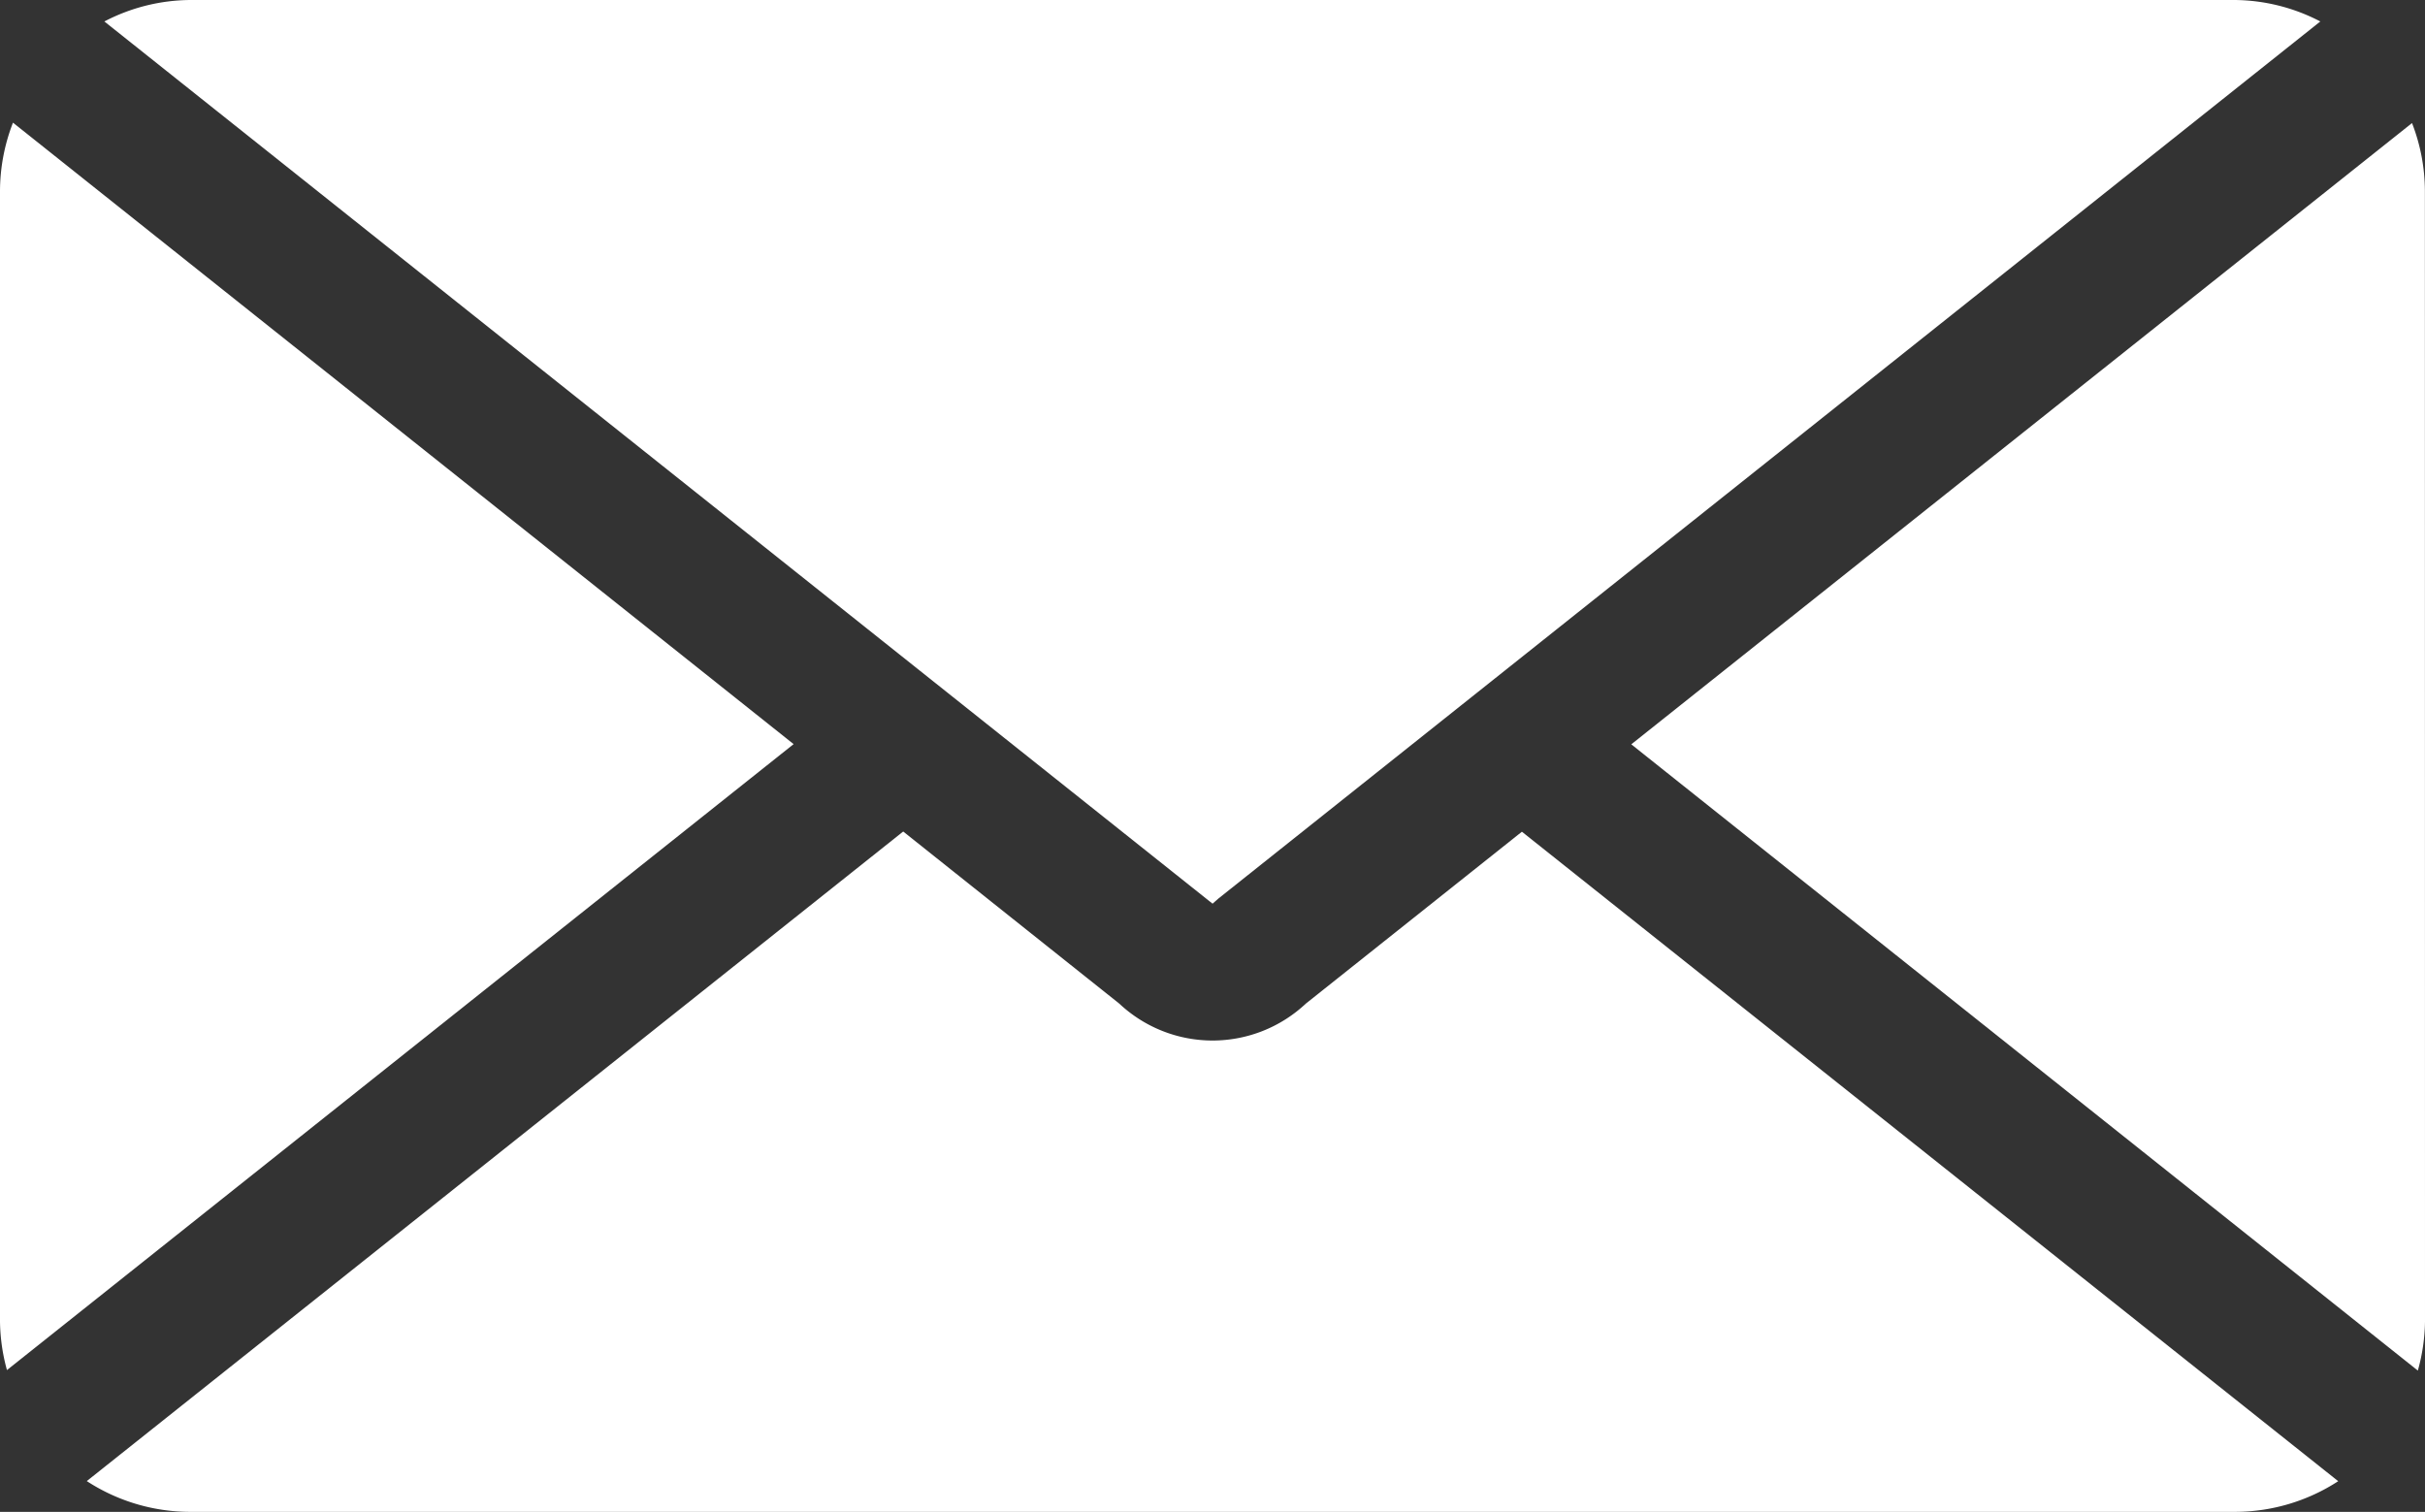
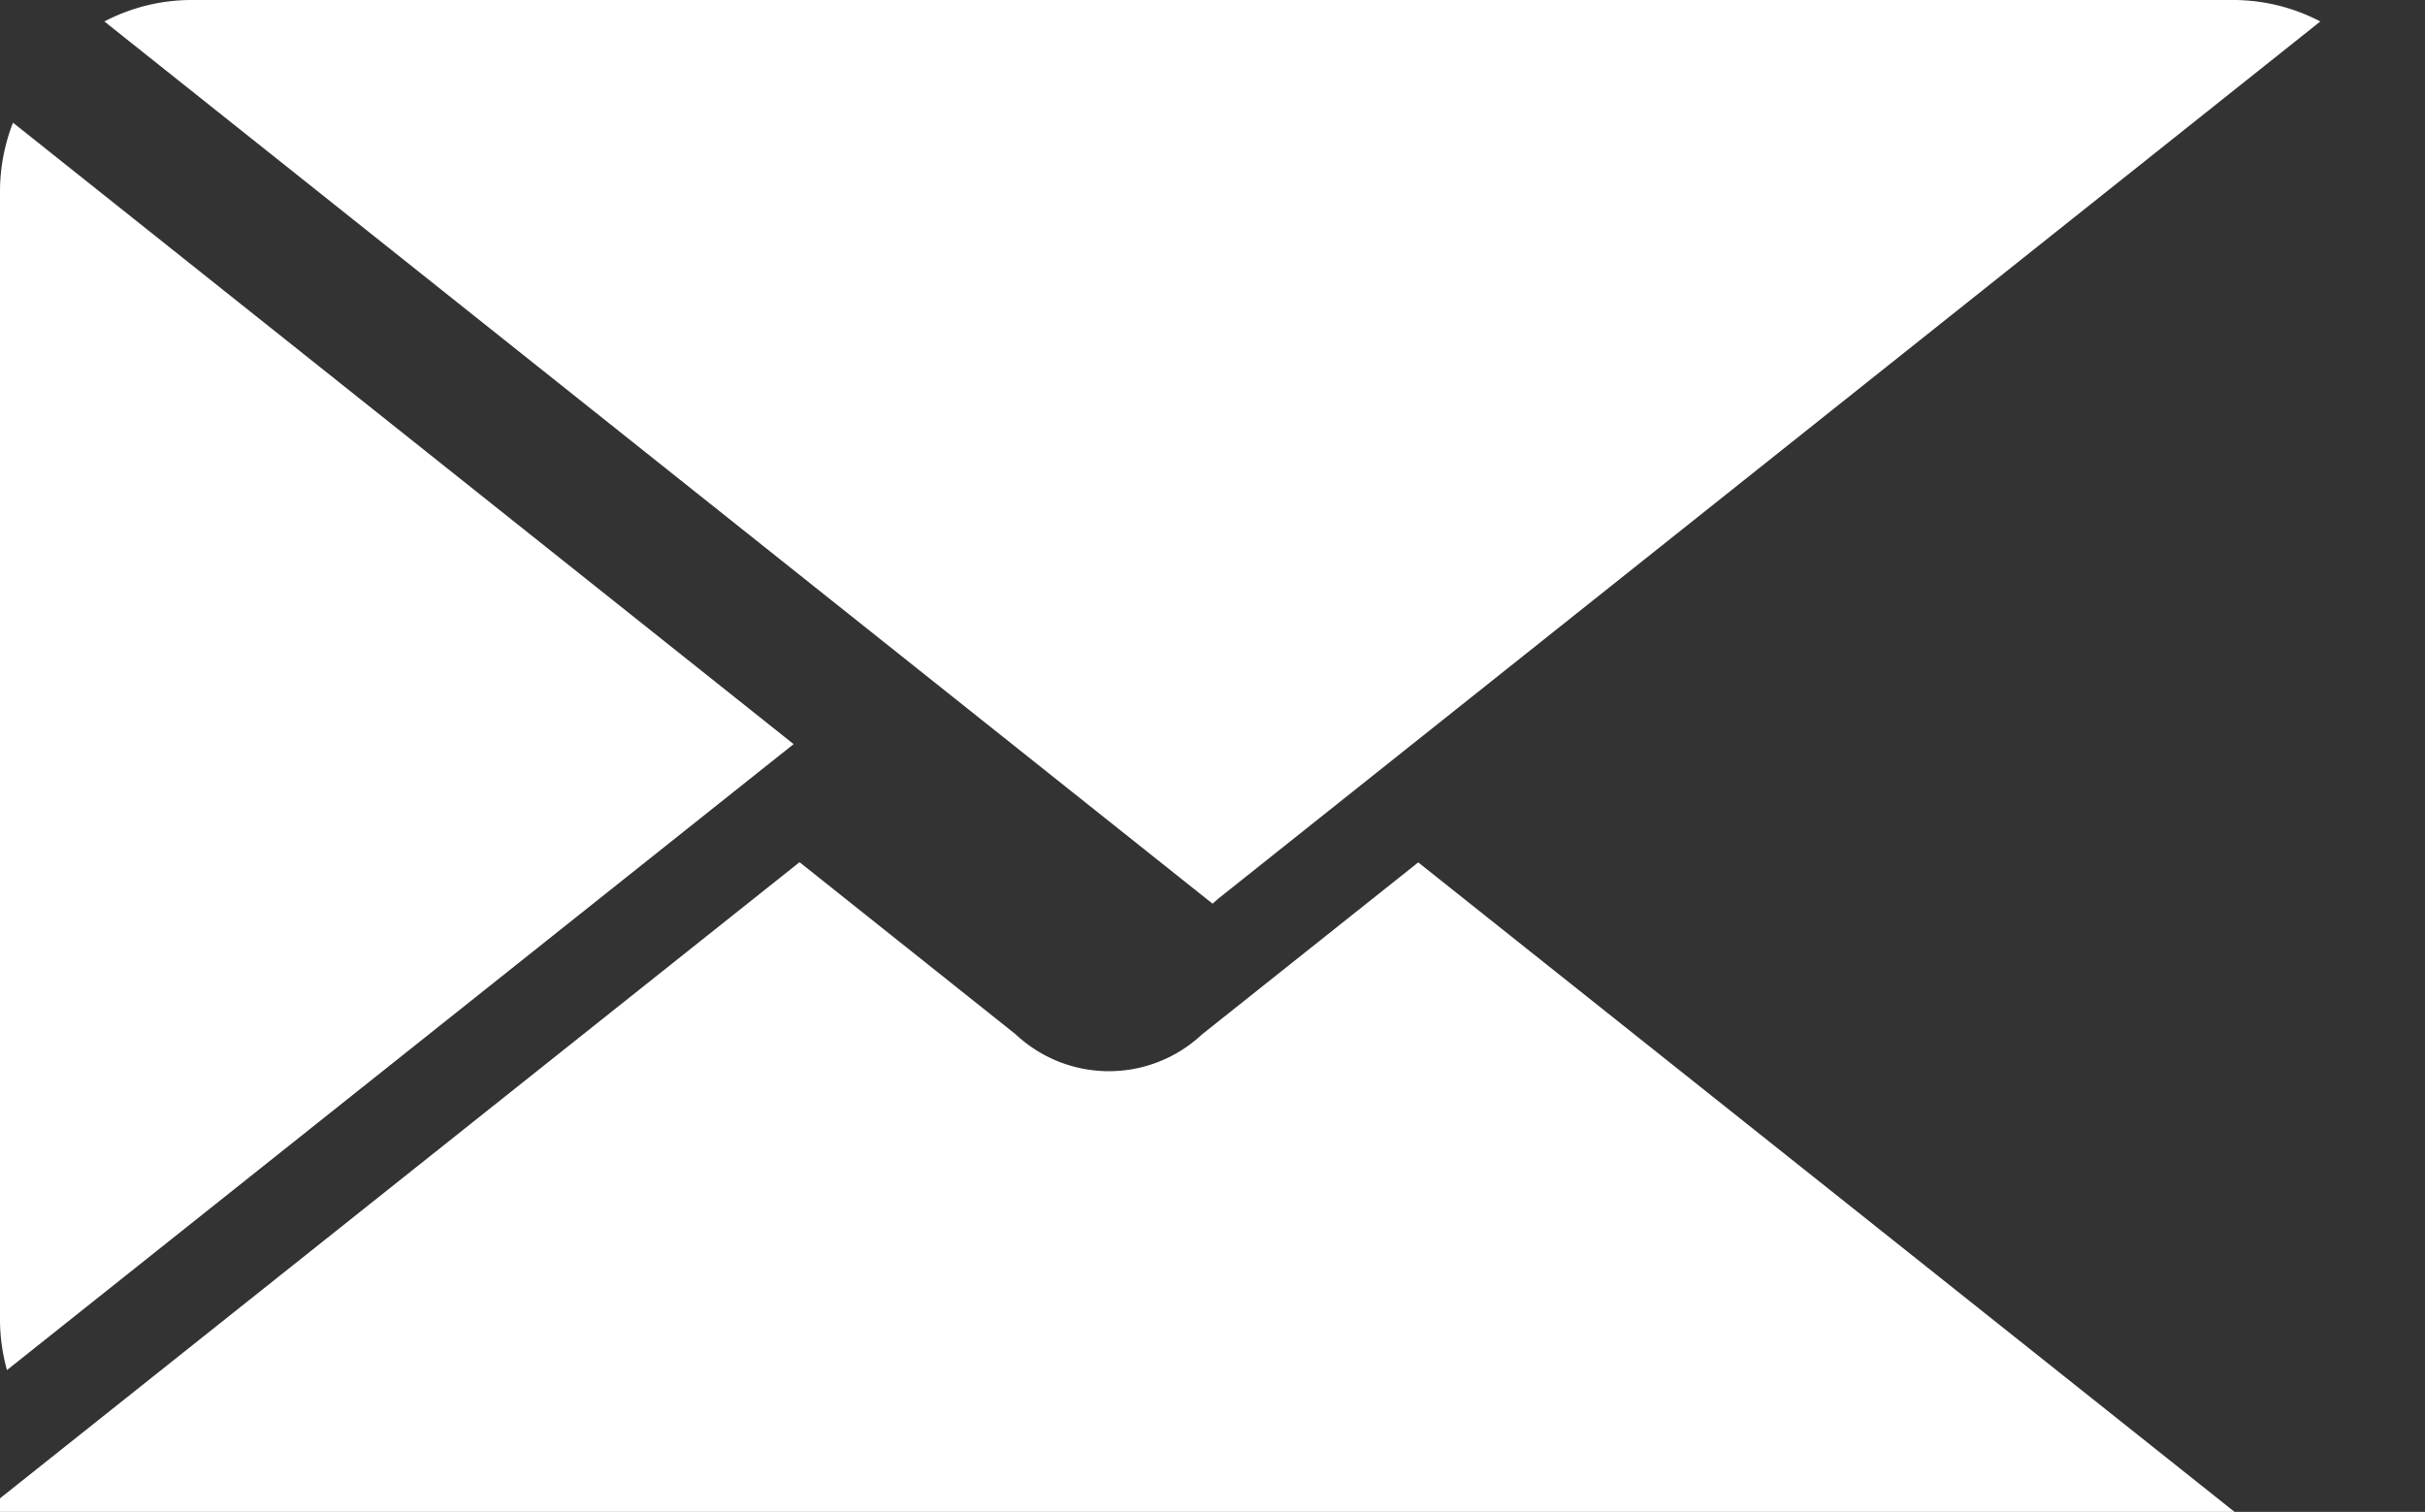
<svg xmlns="http://www.w3.org/2000/svg" width="23.721" height="14.791" viewBox="0 0 23.721 14.791">
  <rect x="0" y="0" width="23.721" height="14.791" fill="#333333" stroke="none" />
  <g id="Group_9499" data-name="Group 9499" transform="translate(-1238 -32.632)">
    <path id="Path_43" data-name="Path 43" d="M428.76,61.783H408.766a1.839,1.839,0,0,0-.842.21l10.84,8.631.057-.05L429.6,61.993A1.839,1.839,0,0,0,428.76,61.783Z" transform="translate(831.097 -29.151)" fill="#fff" />
-     <path id="Path_44" data-name="Path 44" d="M408.465,90.739H428.46a1.854,1.854,0,0,0,1.014-.3l-7.985-6.354-2.114,1.682a1.333,1.333,0,0,1-1.824,0l-2.114-1.684-7.986,6.355A1.854,1.854,0,0,0,408.465,90.739Z" transform="translate(831.398 -43.316)" fill="#fff" />
-     <path id="Path_45" data-name="Path 45" d="M456.641,65.743a1.848,1.848,0,0,0-.126-.66l-7.637,6.078,7.694,6.127a1.864,1.864,0,0,0,.07-.48Z" transform="translate(805.079 -31.247)" fill="#fff" />
+     <path id="Path_44" data-name="Path 44" d="M408.465,90.739H428.46l-7.985-6.354-2.114,1.682a1.333,1.333,0,0,1-1.824,0l-2.114-1.684-7.986,6.355A1.854,1.854,0,0,0,408.465,90.739Z" transform="translate(831.398 -43.316)" fill="#fff" />
    <path id="Path_46" data-name="Path 46" d="M405.125,76.8a1.872,1.872,0,0,0,.068.475l7.695-6.124-7.636-6.08a1.859,1.859,0,0,0-.127.665Z" transform="translate(832.875 -31.239)" fill="#fff" />
  </g>
</svg>